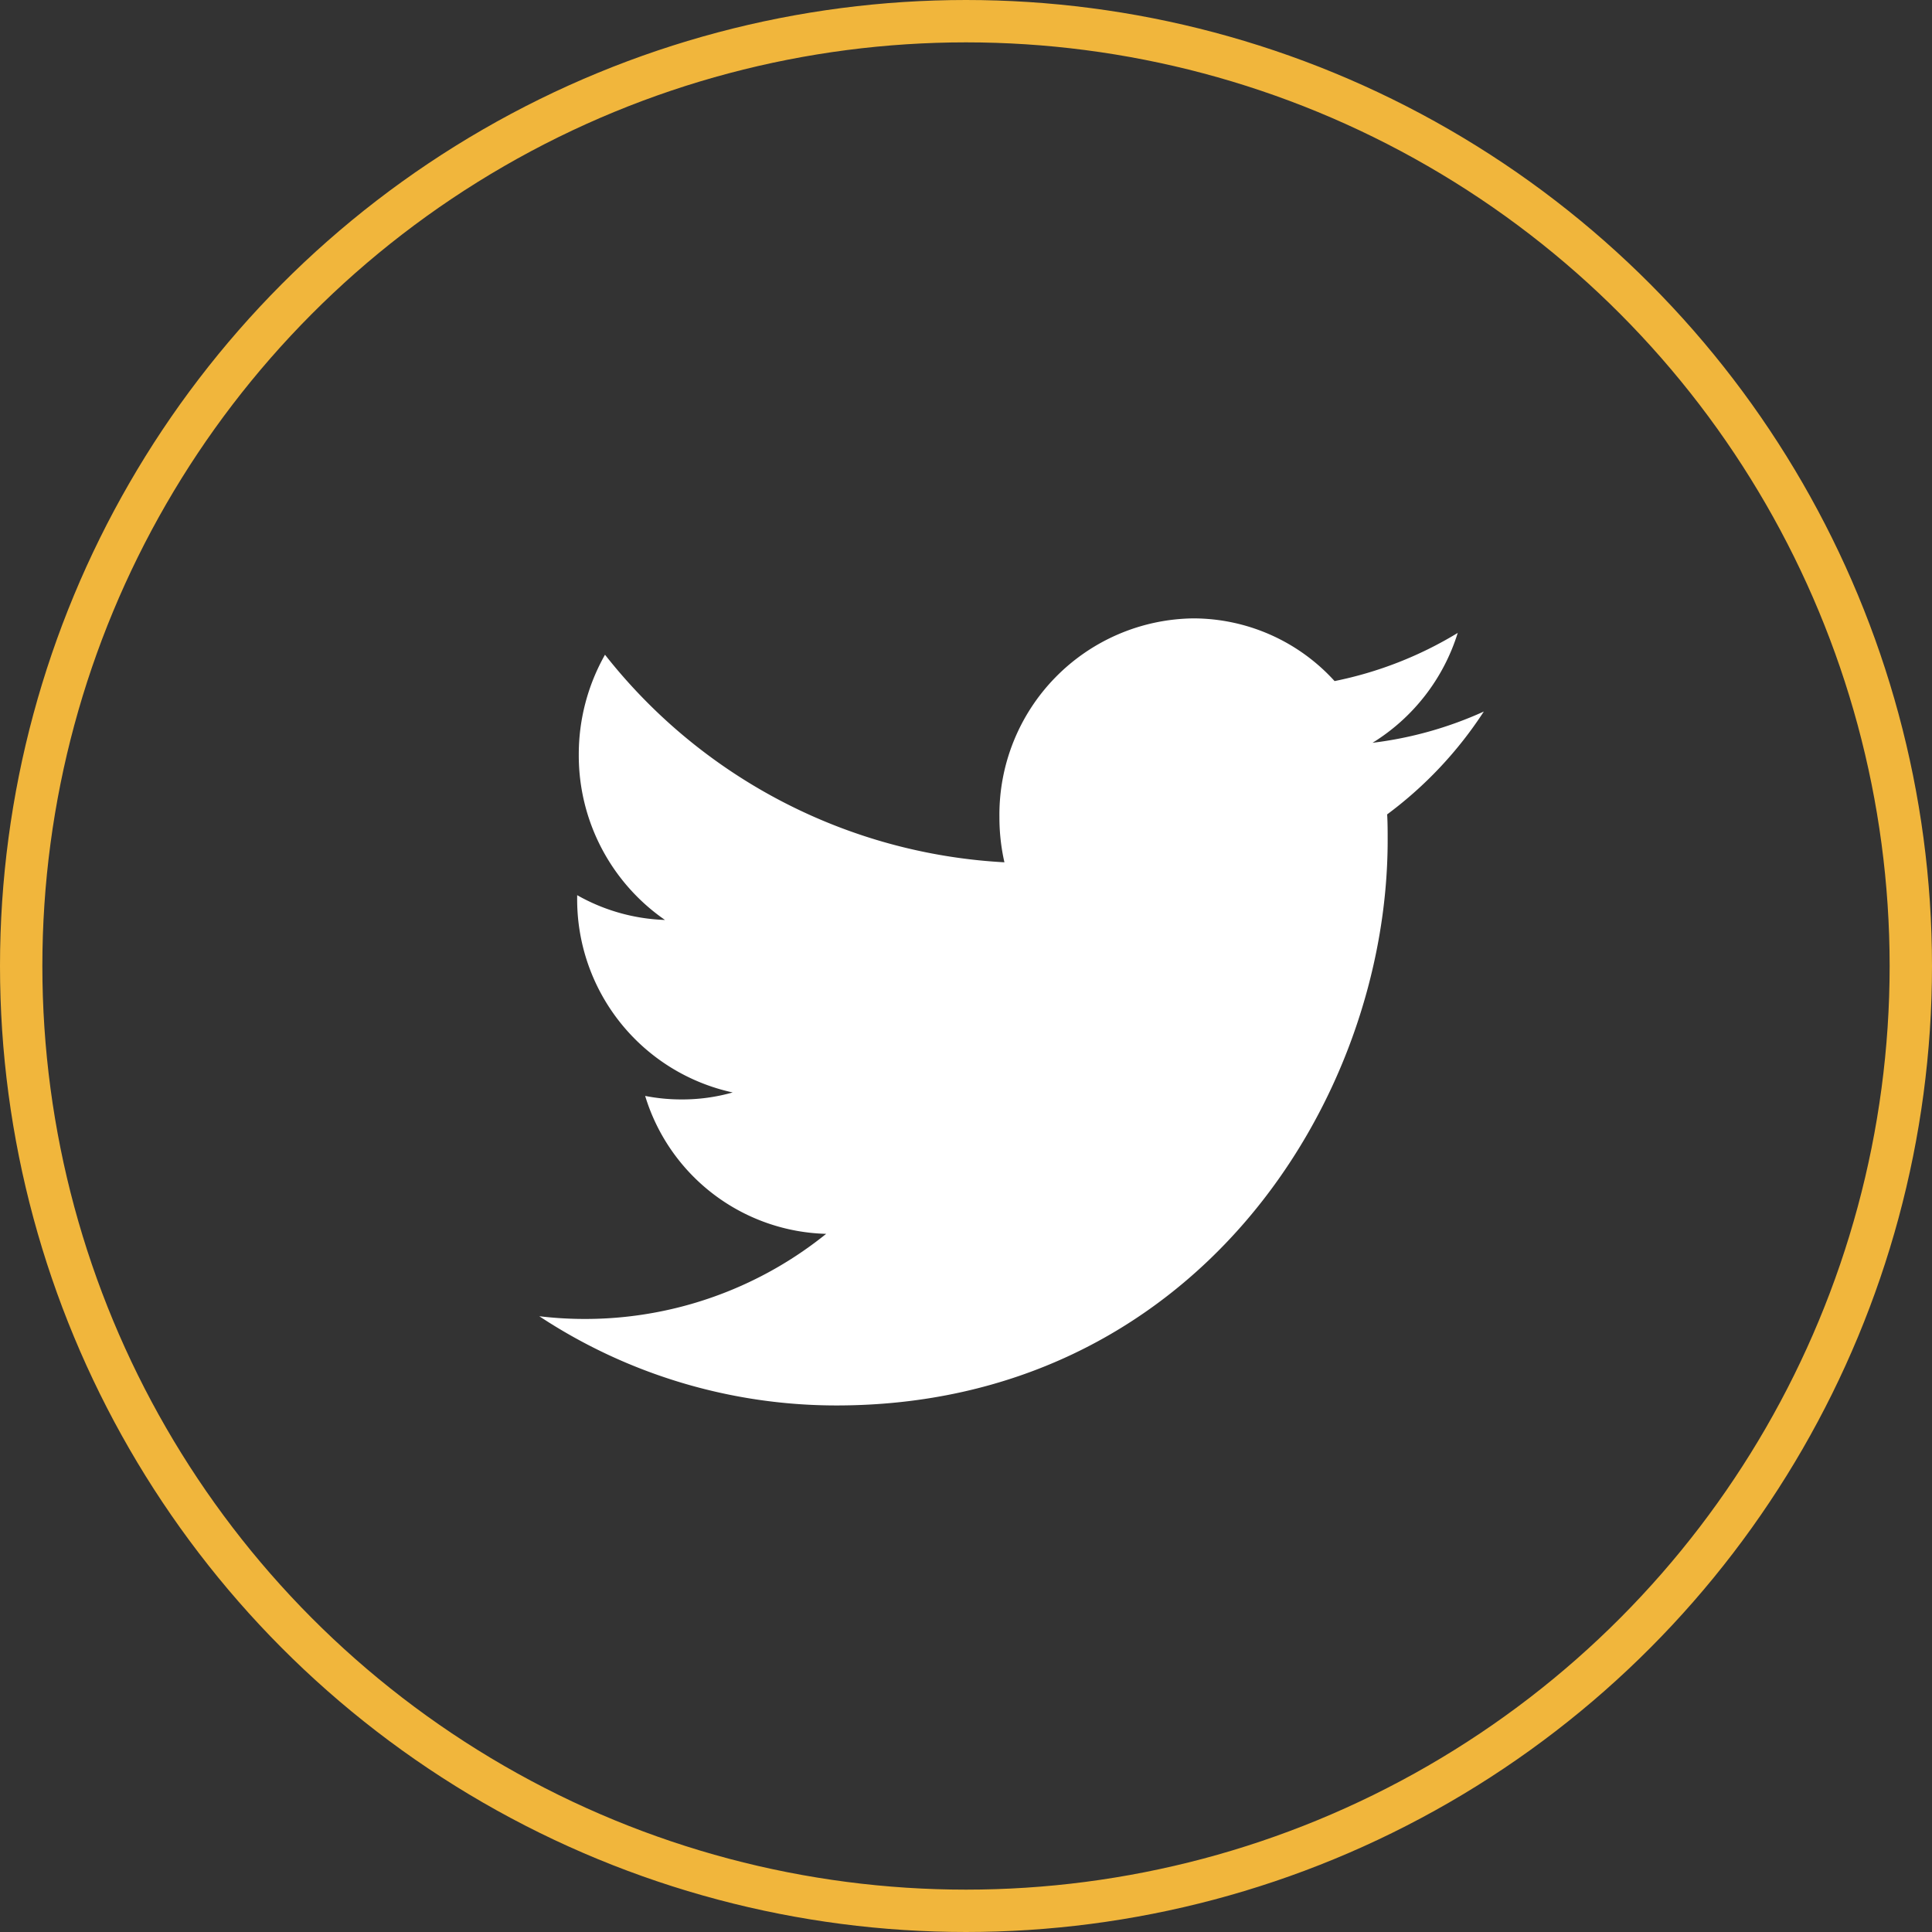
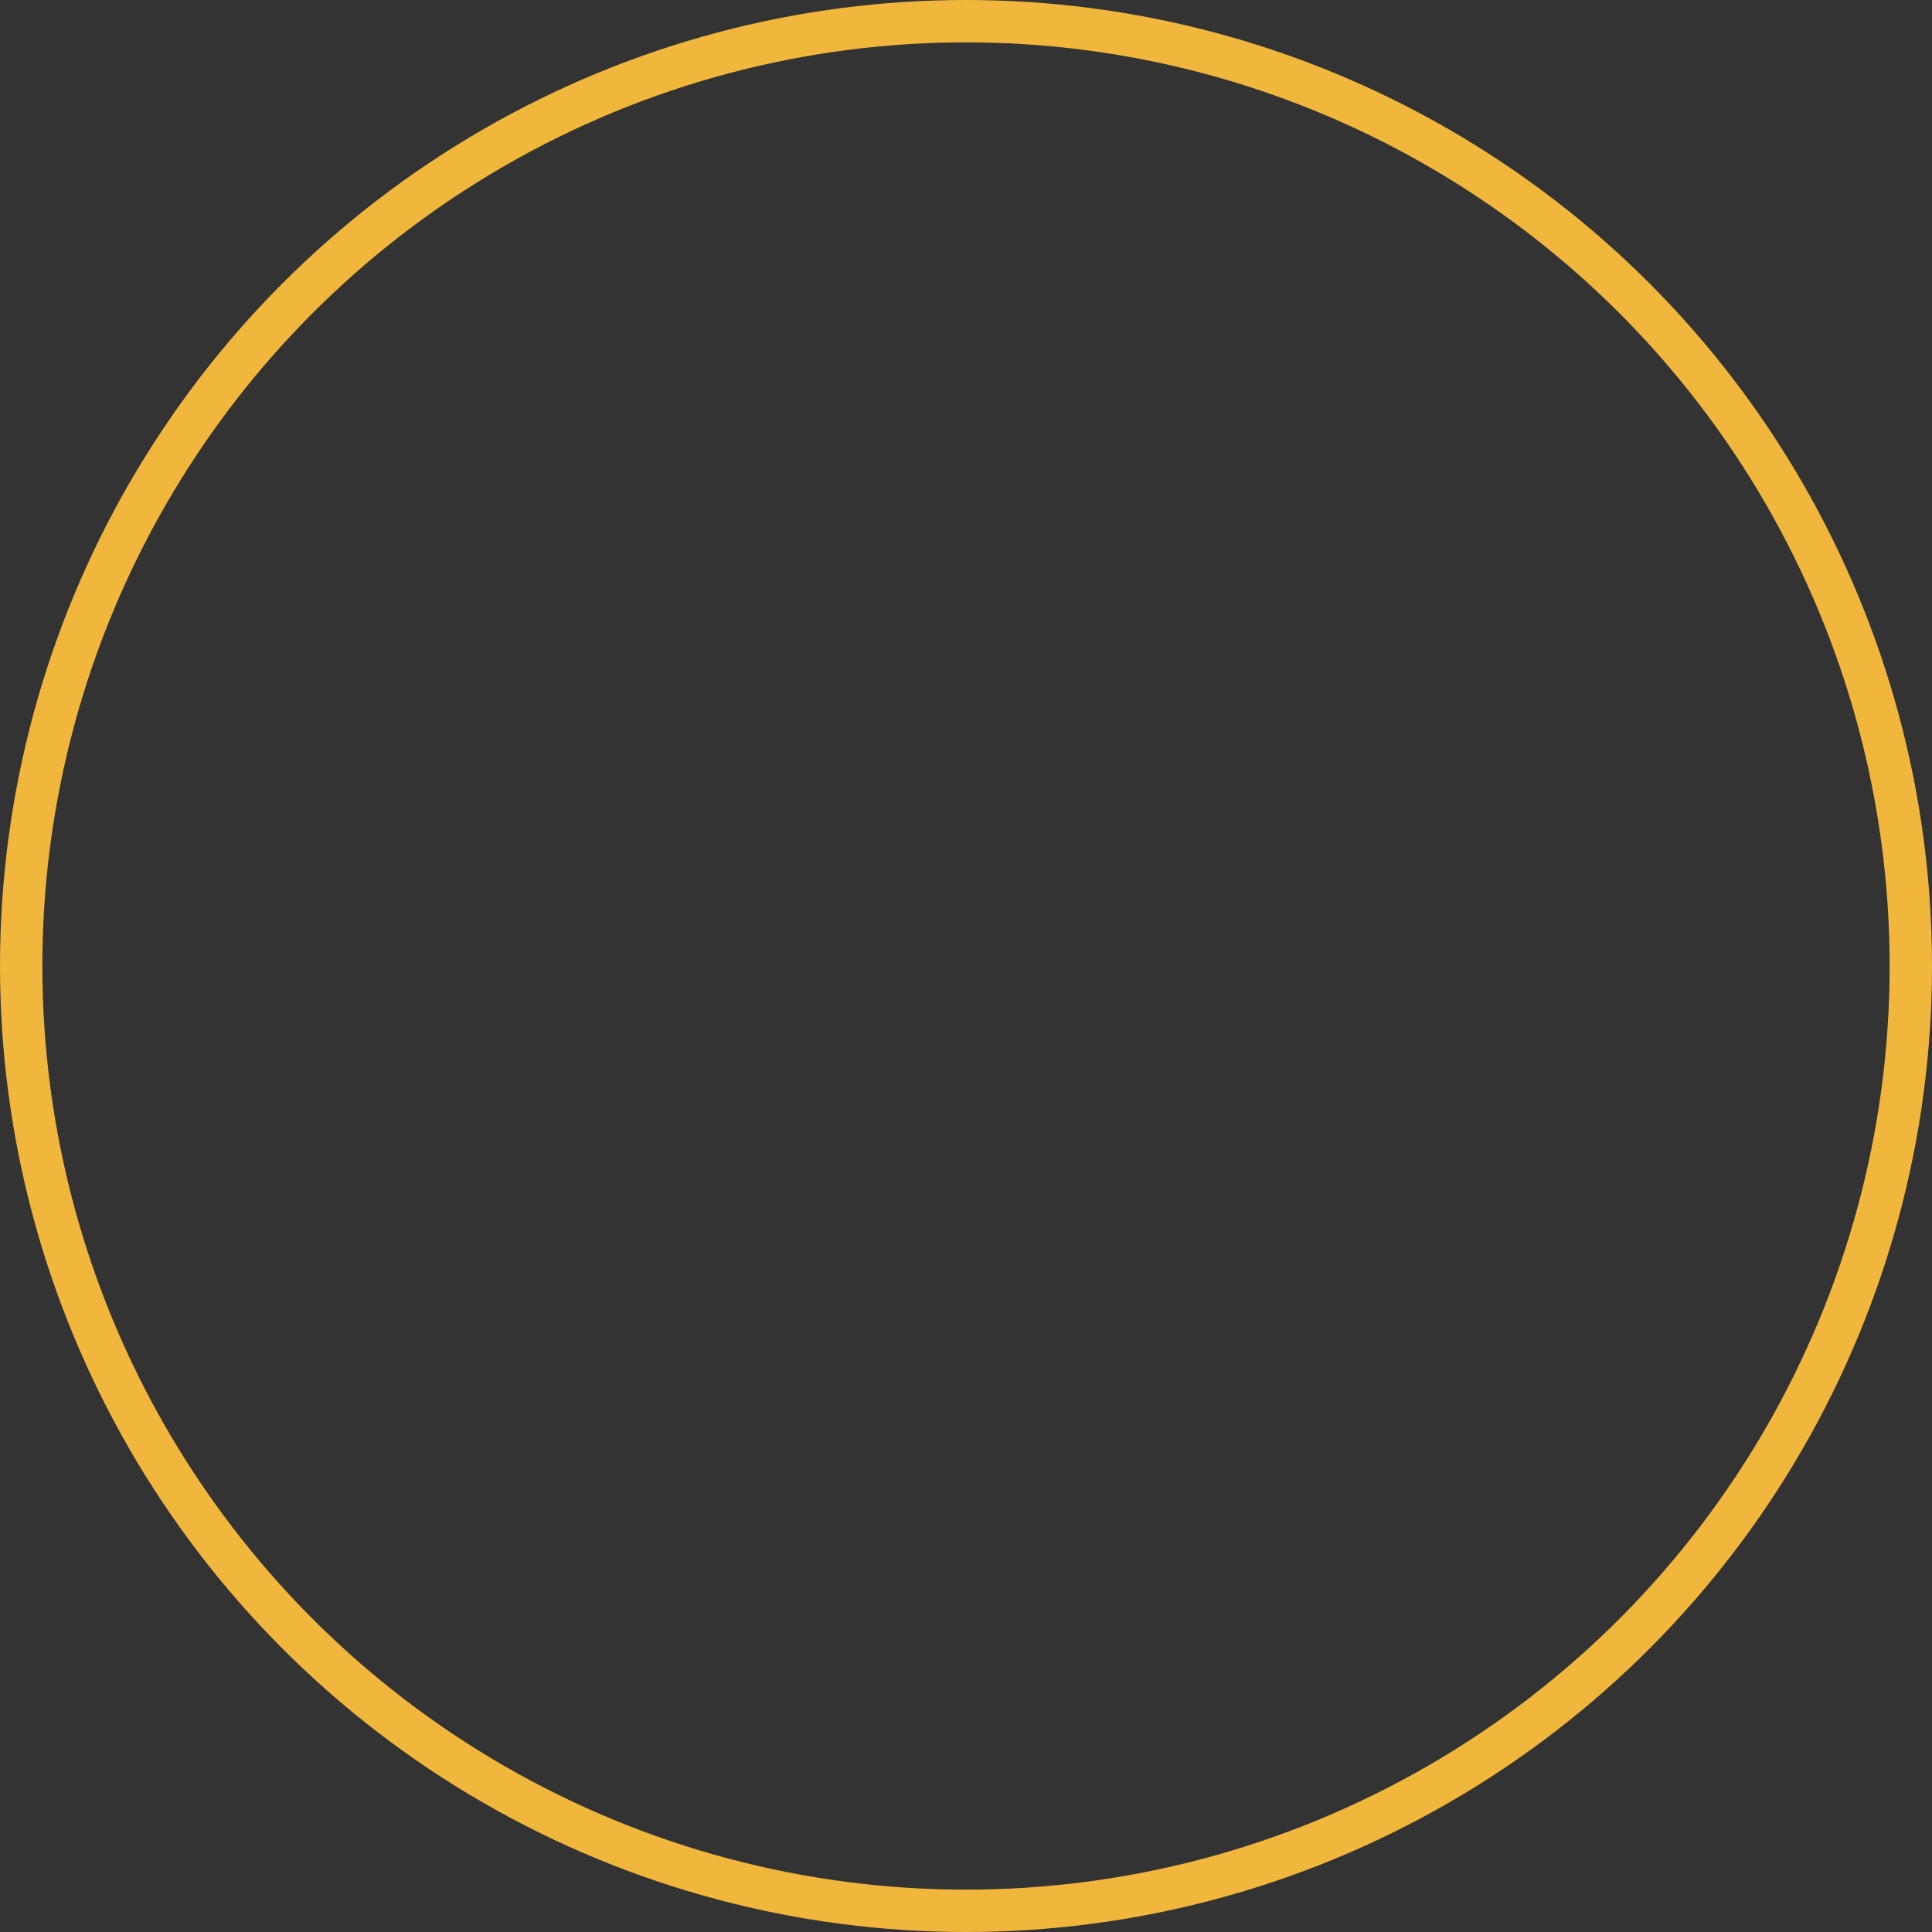
<svg xmlns="http://www.w3.org/2000/svg" width="45.608" height="45.608" viewBox="0 0 45.608 45.608">
  <rect x="0" y="0" width="45.608" height="45.608" fill="#333333" stroke="none" />
  <defs>
    <style> .a,.d{fill:none;}.a{stroke:#f1b63c;stroke-miterlimit:10;}.b{fill:#fff;}.c{stroke:none;} </style>
  </defs>
  <g transform="translate(-1433 -638.508)">
    <g class="a" transform="translate(1433 638.508)">
      <circle class="c" cx="22.804" cy="22.804" r="22.804" />
      <circle class="d" cx="22.804" cy="22.804" r="22.304" />
    </g>
-     <path class="b" d="M214.471,101.782a9.013,9.013,0,0,1-2.907,1.137,4.51,4.51,0,0,0-3.339-1.48,4.634,4.634,0,0,0-4.573,4.69,4.791,4.791,0,0,0,.118,1.068,12.88,12.88,0,0,1-9.429-4.9,4.773,4.773,0,0,0-.619,2.361,4.721,4.721,0,0,0,2.035,3.9,4.5,4.5,0,0,1-2.073-.585v.057a4.664,4.664,0,0,0,3.671,4.6,4.357,4.357,0,0,1-1.205.165,4.421,4.421,0,0,1-.861-.083,4.592,4.592,0,0,0,4.273,3.256,9.07,9.07,0,0,1-6.772,1.945,12.735,12.735,0,0,0,7.012,2.106c8.415,0,13.015-7.146,13.015-13.345,0-.2,0-.408-.012-.608a9.4,9.4,0,0,0,2.282-2.428,8.96,8.96,0,0,1-2.627.738A4.682,4.682,0,0,0,214.471,101.782Z" transform="translate(1252.941 551.667)" />
  </g>
</svg>